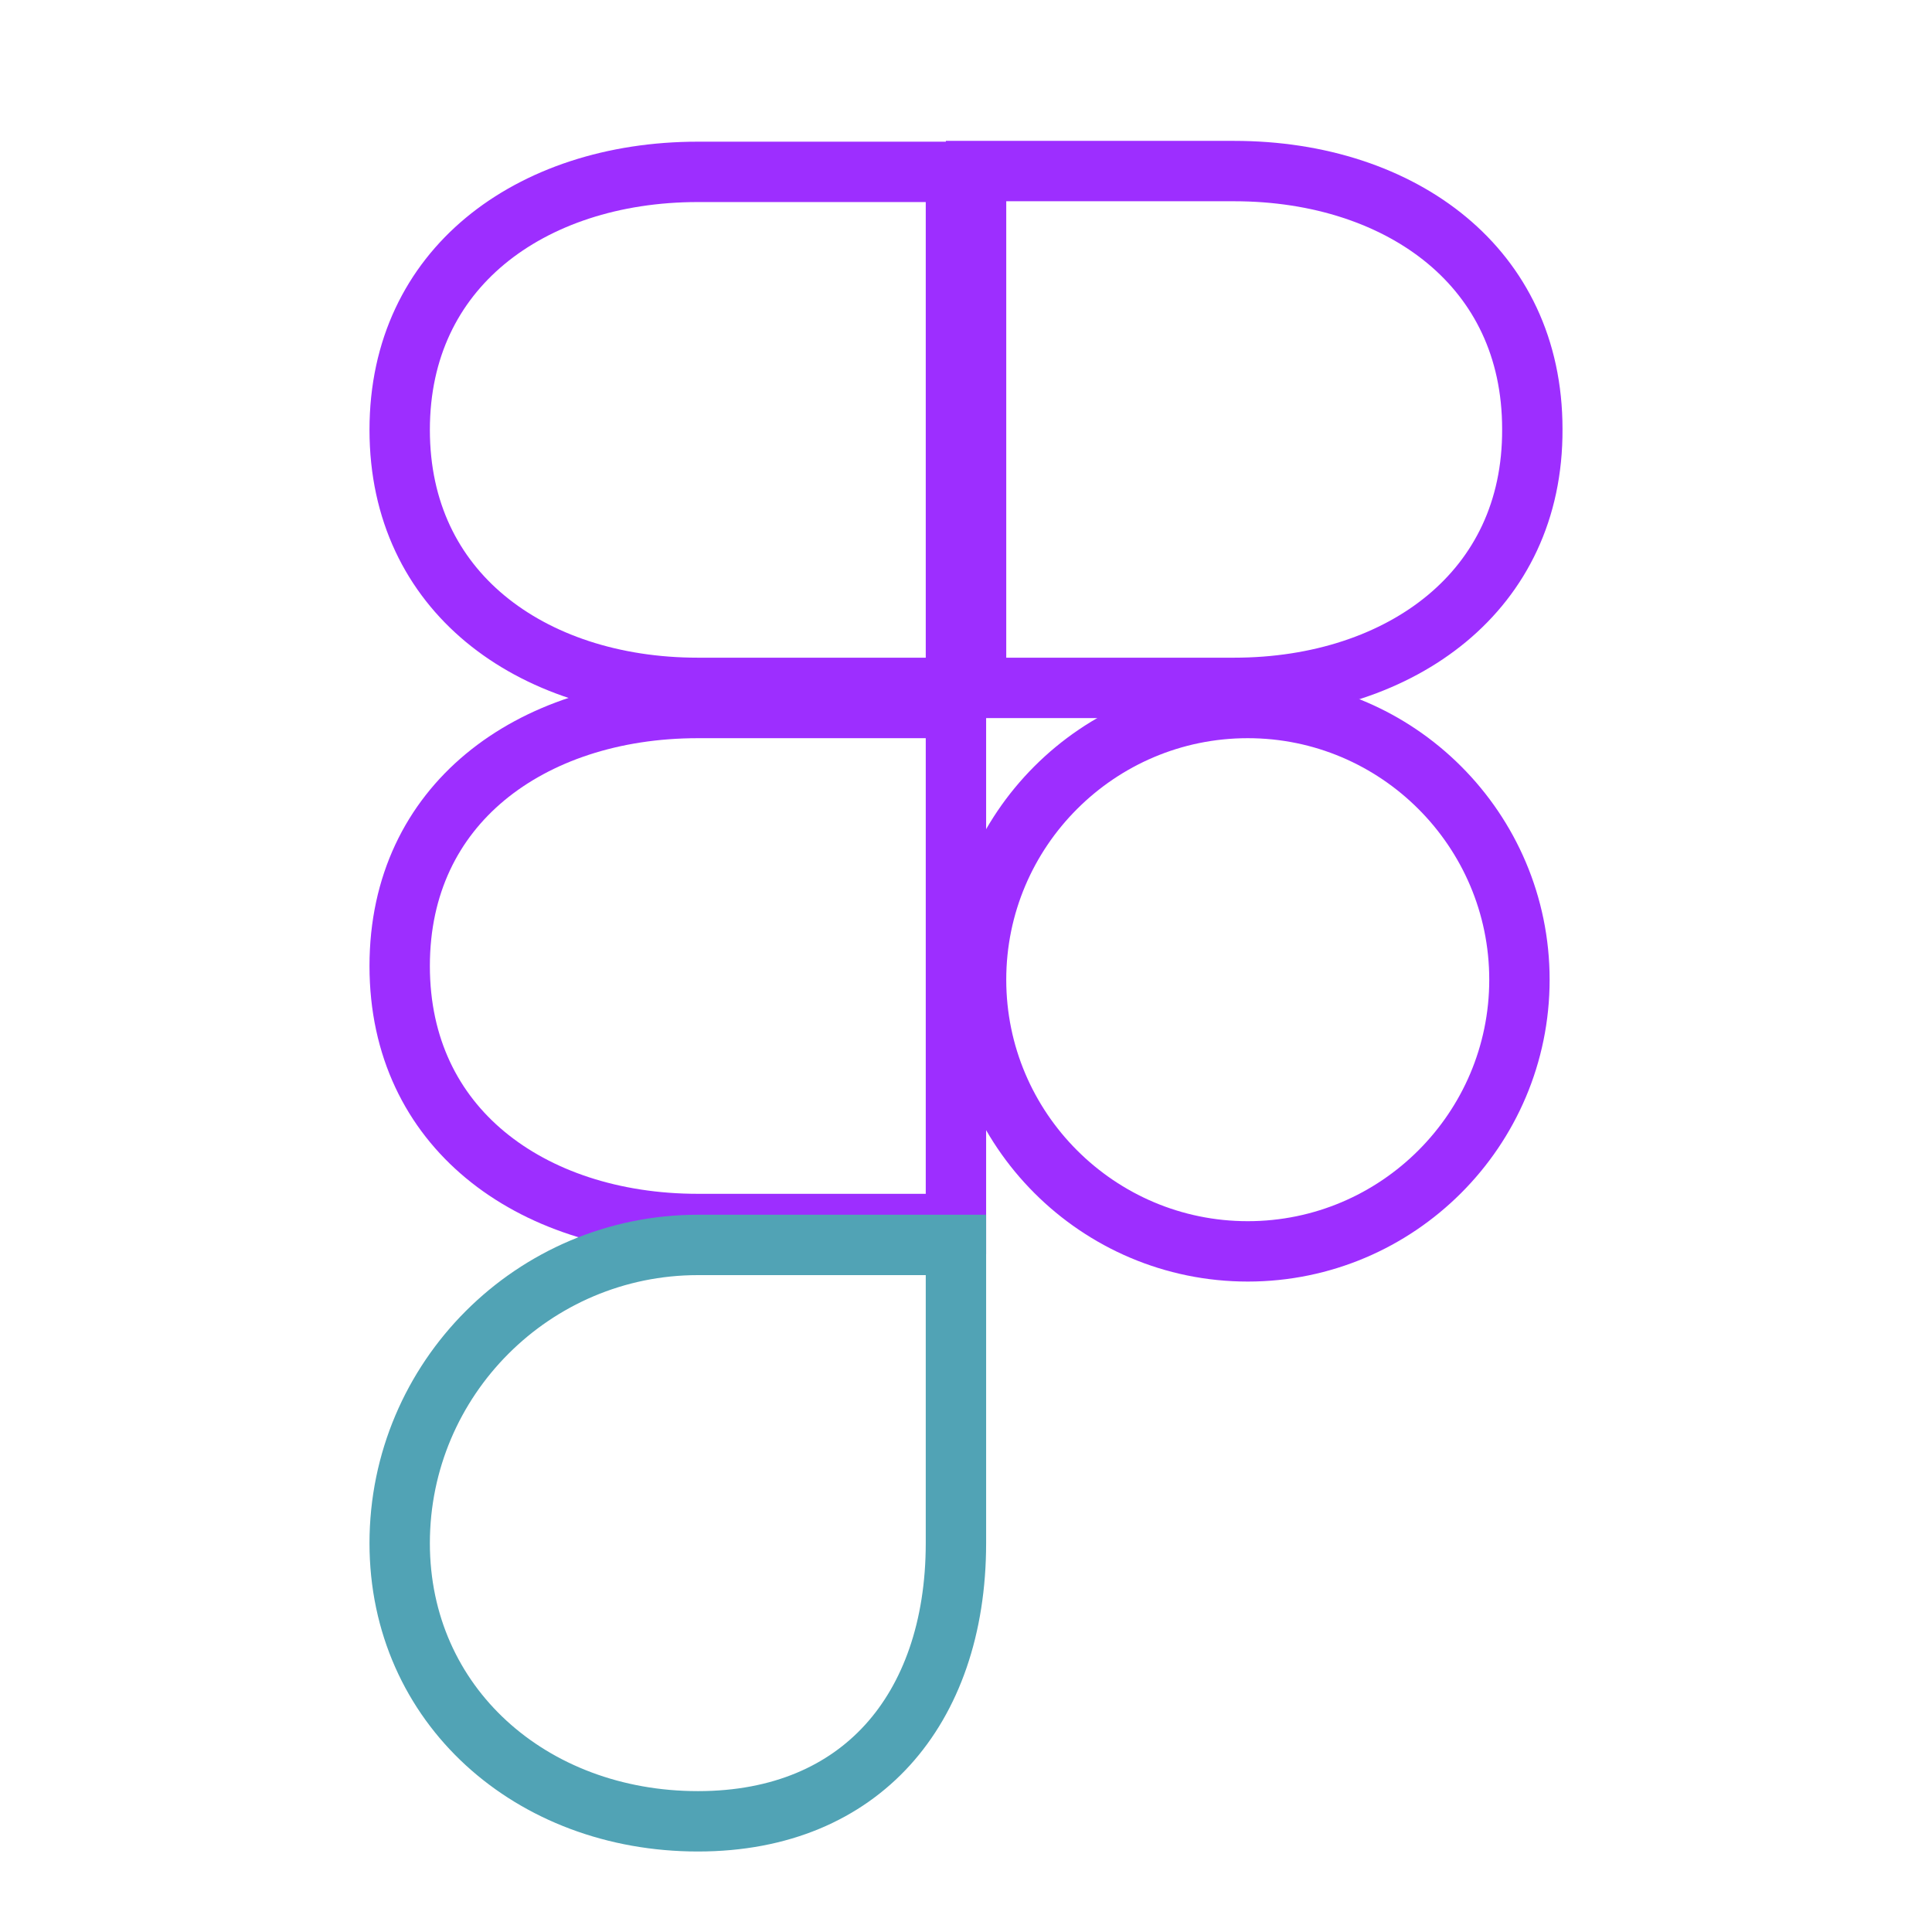
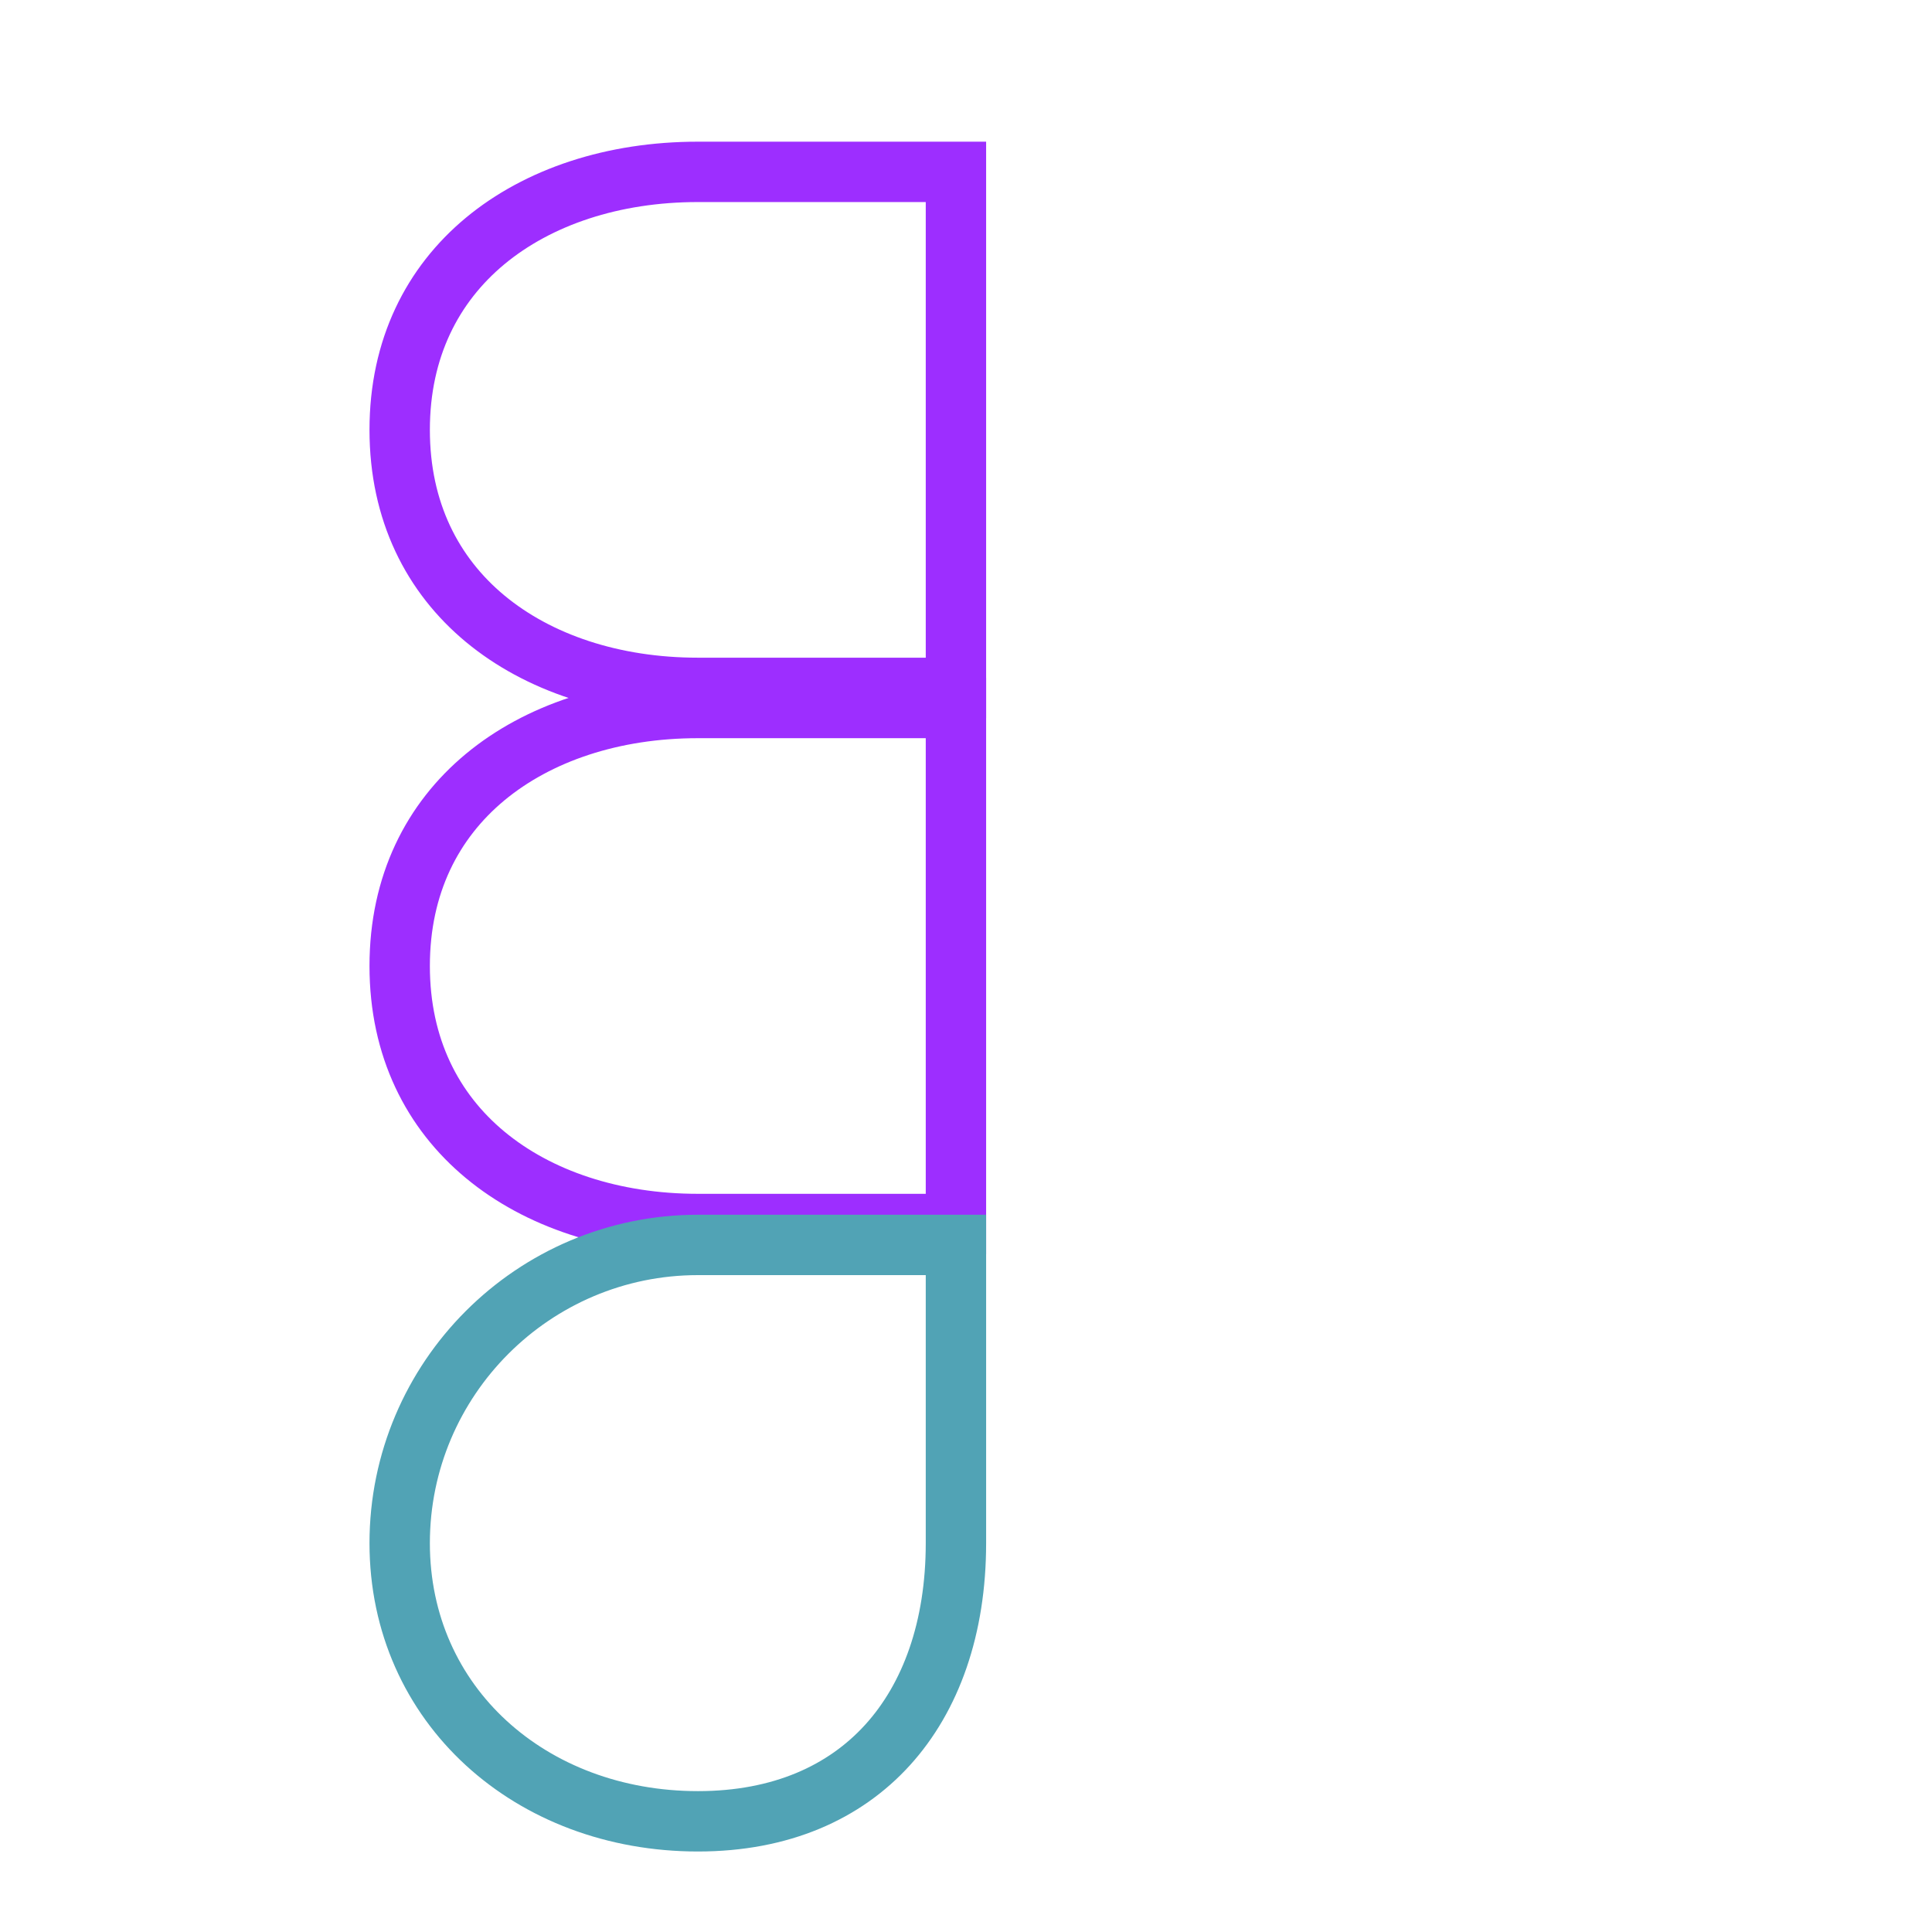
<svg xmlns="http://www.w3.org/2000/svg" width="48" height="48" viewBox="0 0 48 48" fill="none">
  <path d="M23.75 17.09H17.34C15.231 17.09 13.371 16.466 12.051 15.37C10.746 14.286 9.93 12.707 9.93 10.68C9.93 8.652 10.746 7.074 12.051 5.989C13.371 4.893 15.231 4.27 17.34 4.27H23.75V17.09Z" stroke="#9D2EFF" stroke-width="1.5" />
  <path d="M23.75 30.41H17.34C15.231 30.41 13.371 29.787 12.051 28.69C10.746 27.606 9.93 26.027 9.93 24C9.93 21.972 10.746 20.394 12.051 19.309C13.371 18.213 15.231 17.59 17.34 17.59H23.75V30.41Z" stroke="#9D2EFF" stroke-width="1.5" />
-   <path d="M38.07 10.66L38.07 10.663C38.079 12.689 37.264 14.271 35.955 15.361C34.633 16.462 32.767 17.09 30.66 17.09H24.25V4.25H30.66C32.768 4.25 34.629 4.873 35.948 5.969C37.254 7.054 38.07 8.632 38.07 10.66Z" stroke="#9D2EFF" stroke-width="1.5" />
-   <path d="M31 31.09C27.278 31.09 24.25 28.062 24.25 24.34C24.25 20.618 27.278 17.59 31 17.59C34.722 17.59 37.75 20.618 37.75 24.34C37.75 28.062 34.722 31.09 31 31.09Z" stroke="#9D2EFF" stroke-width="1.5" />
  <path d="M17.34 45.25C13.19 45.25 9.93 42.364 9.93 38.34C9.93 34.254 13.254 30.93 17.34 30.93H23.75V38.34C23.75 40.445 23.129 42.167 22.052 43.353C20.983 44.531 19.404 45.25 17.34 45.25Z" stroke="#51A3B5" stroke-width="1.5" />
</svg>